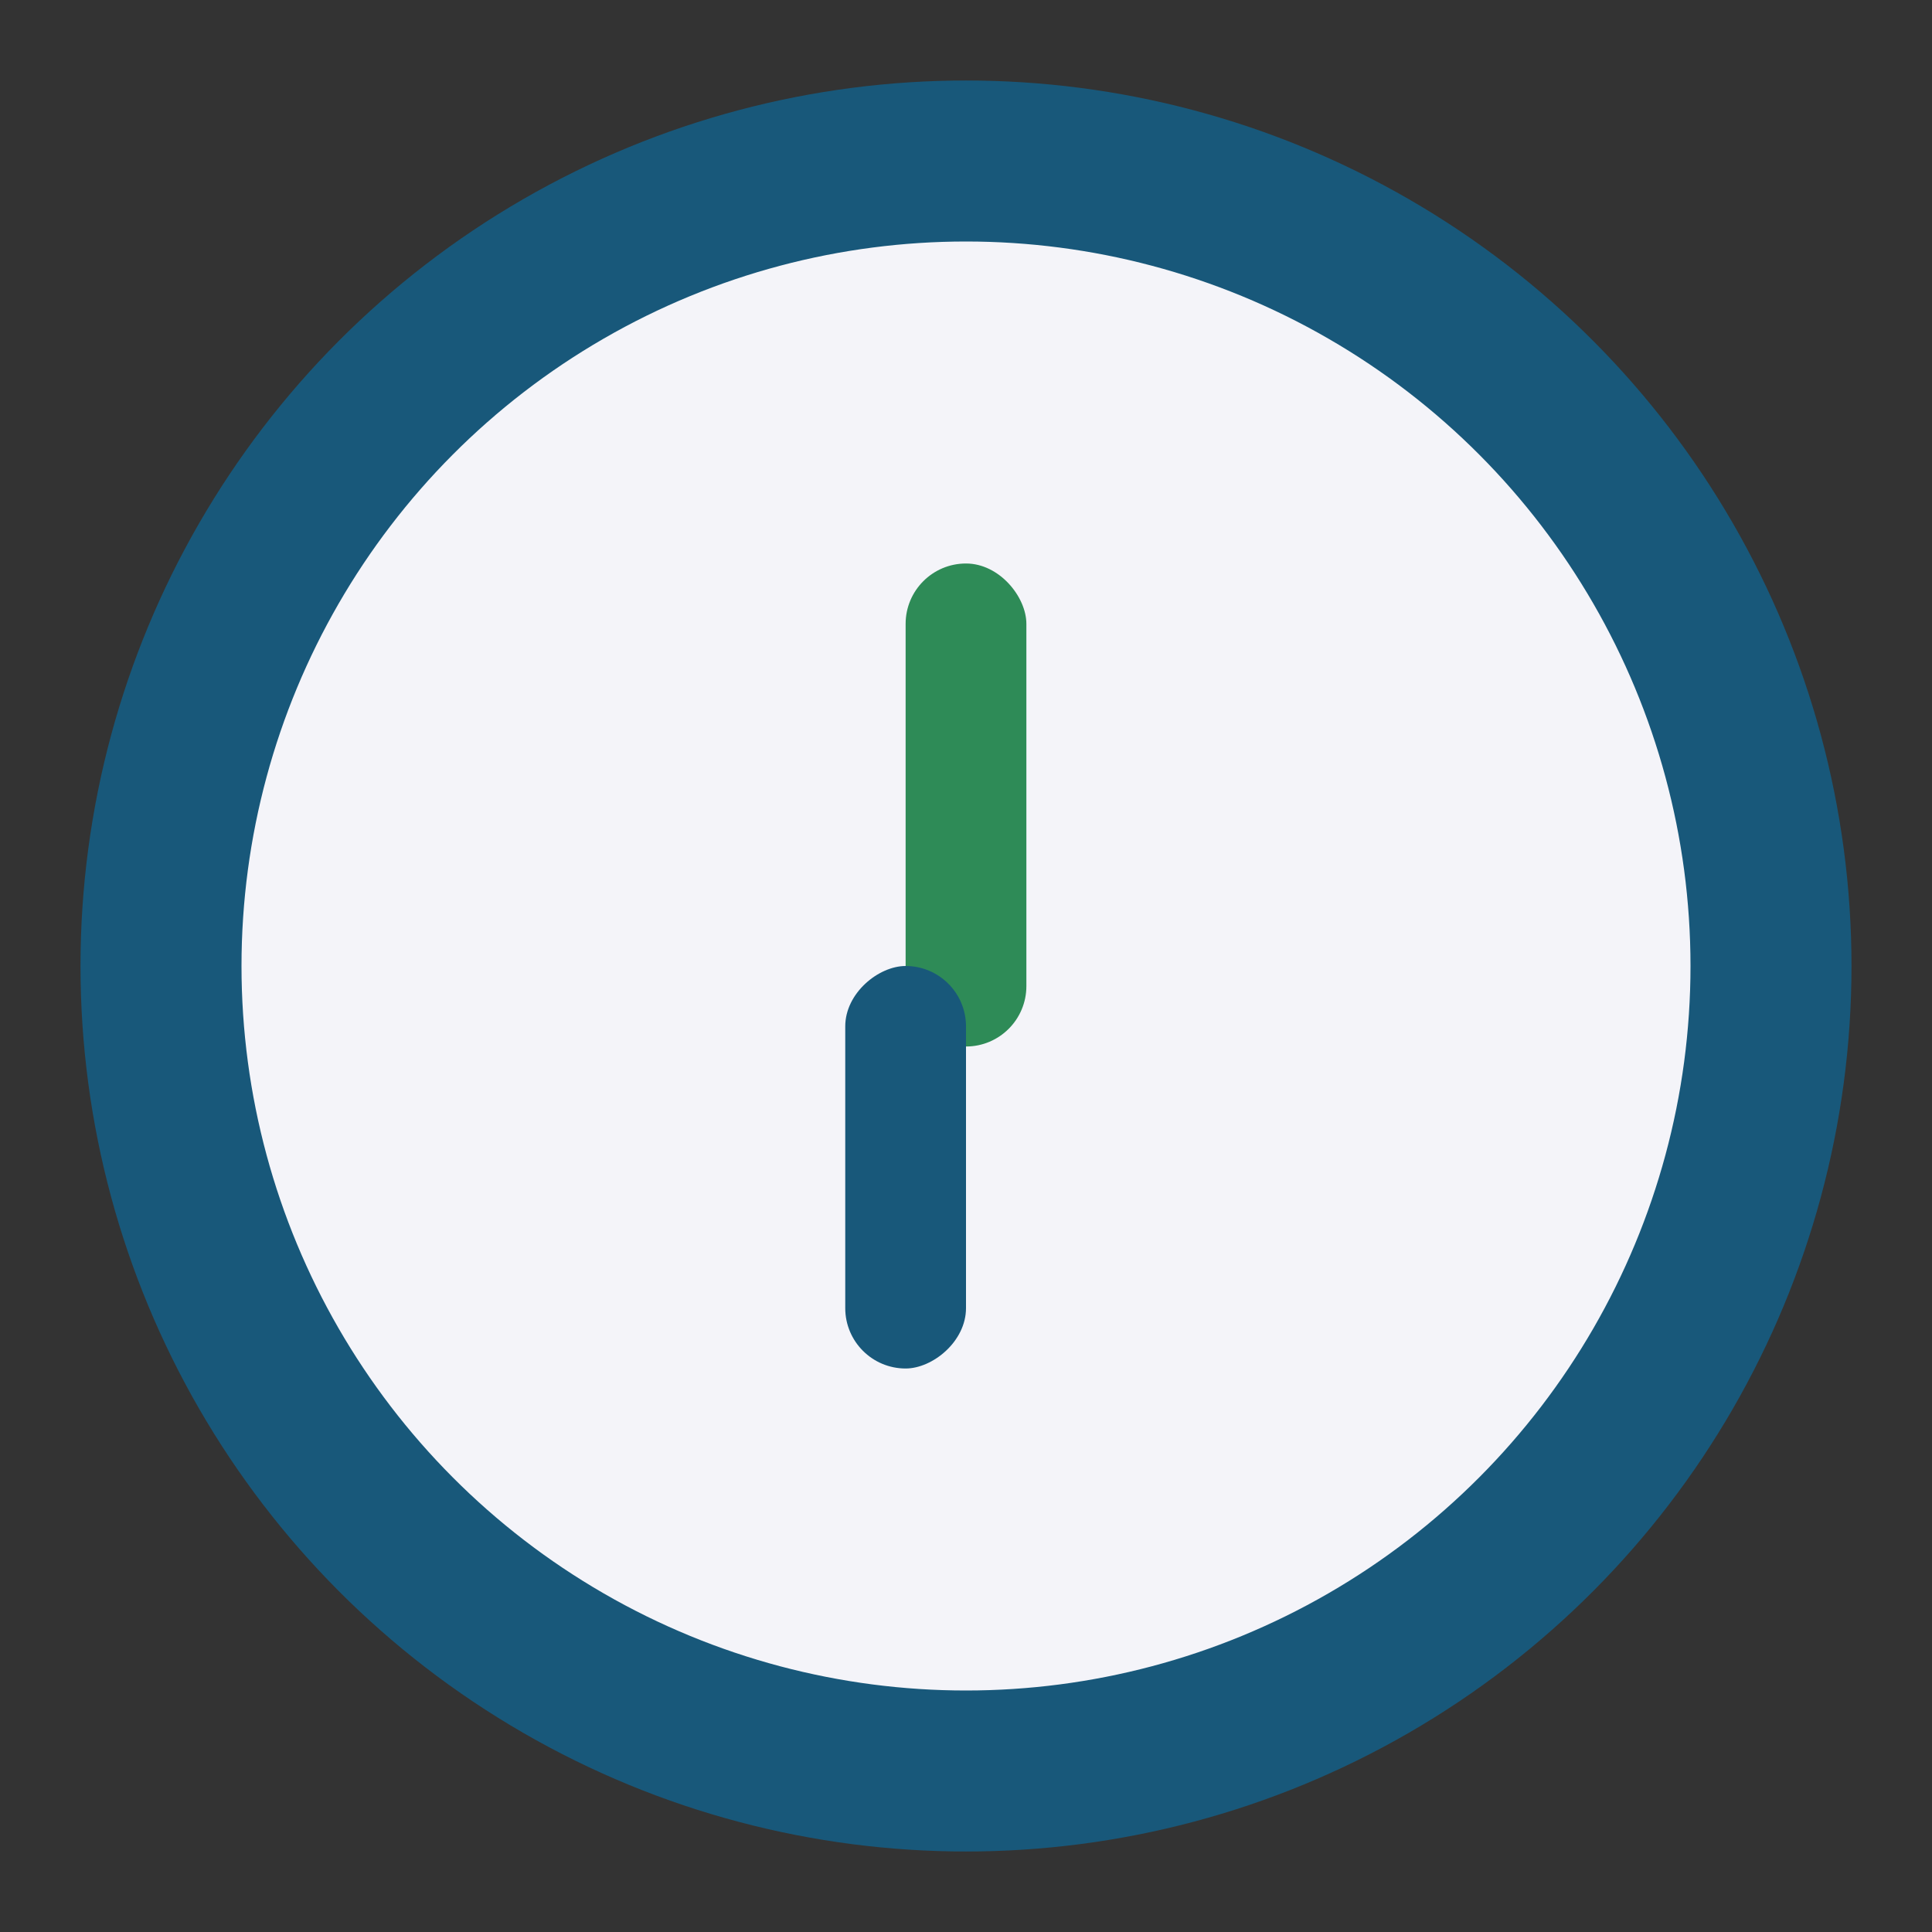
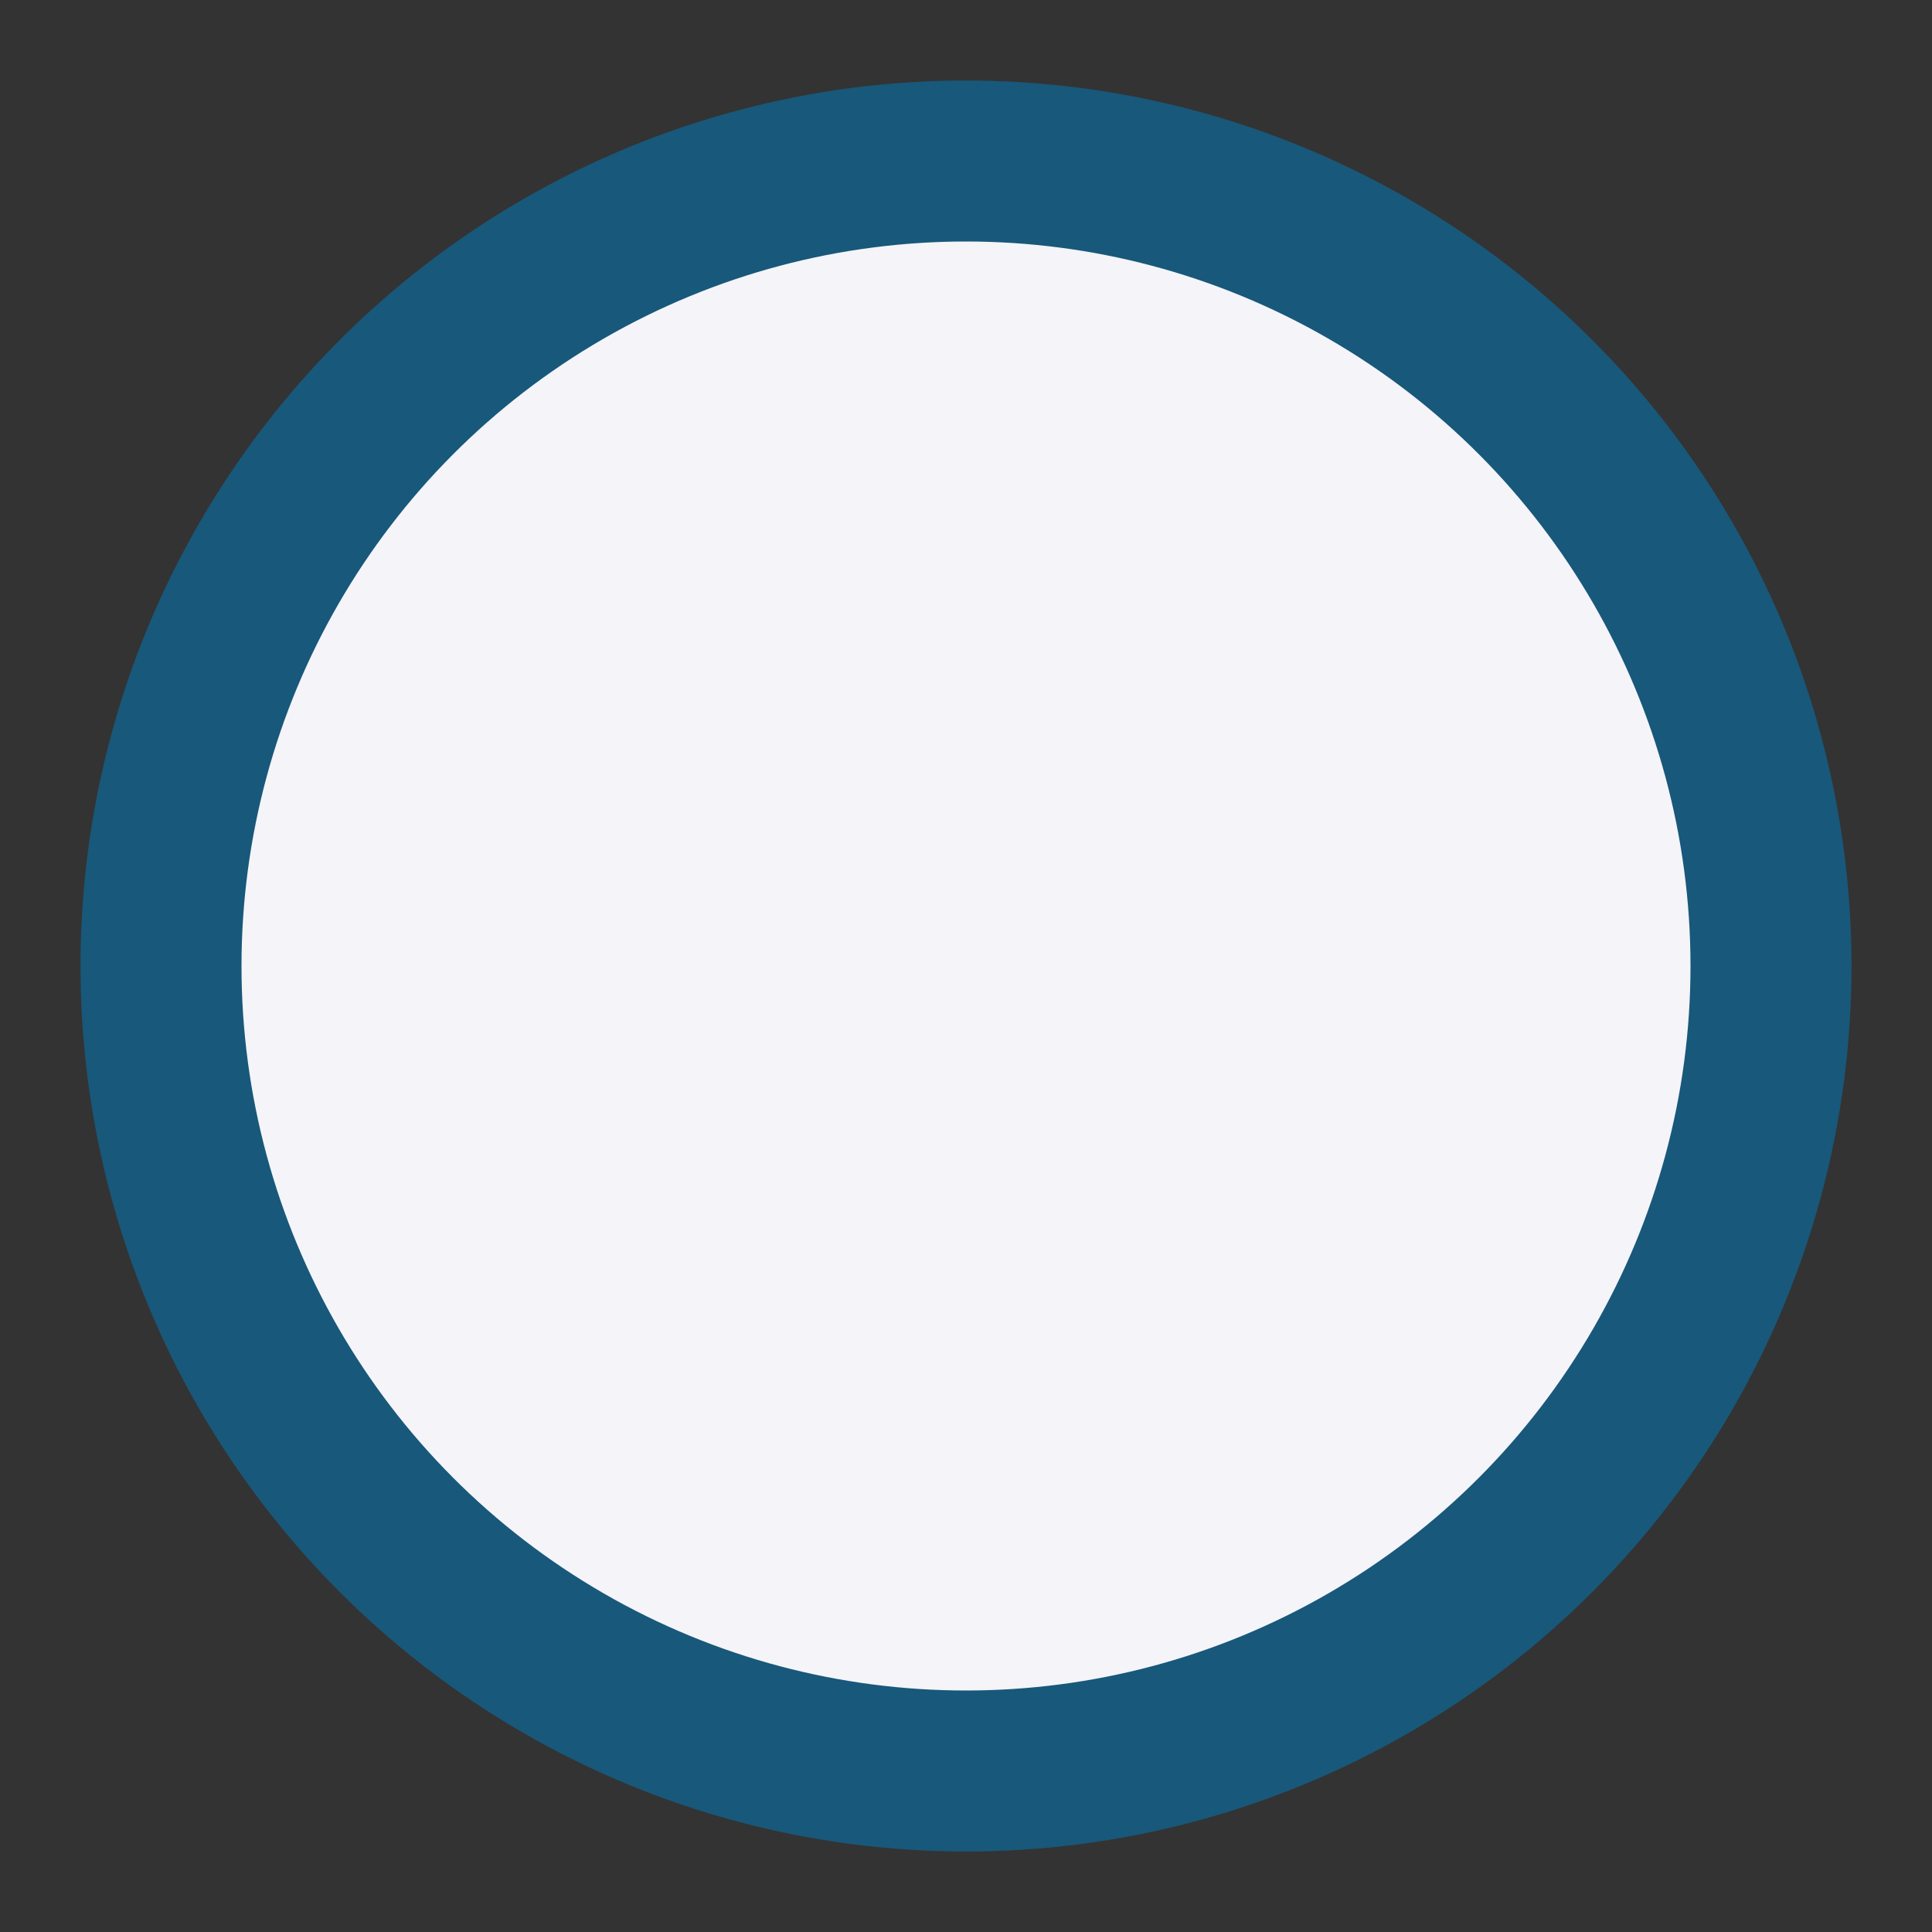
<svg xmlns="http://www.w3.org/2000/svg" width="24" height="24" viewBox="0 0 24 24">
  <rect x="0" y="0" width="24" height="24" fill="#333333" stroke="none" />
  <circle cx="12" cy="12" r="10" fill="#F4F4F9" stroke="#18587A" stroke-width="2" />
-   <rect x="11.25" y="7" width="1.5" height="6" rx=".75" fill="#2E8B57" />
-   <rect x="12" y="12" width="5" height="1.5" rx=".75" transform="rotate(90 12 12)" fill="#18587A" />
</svg>